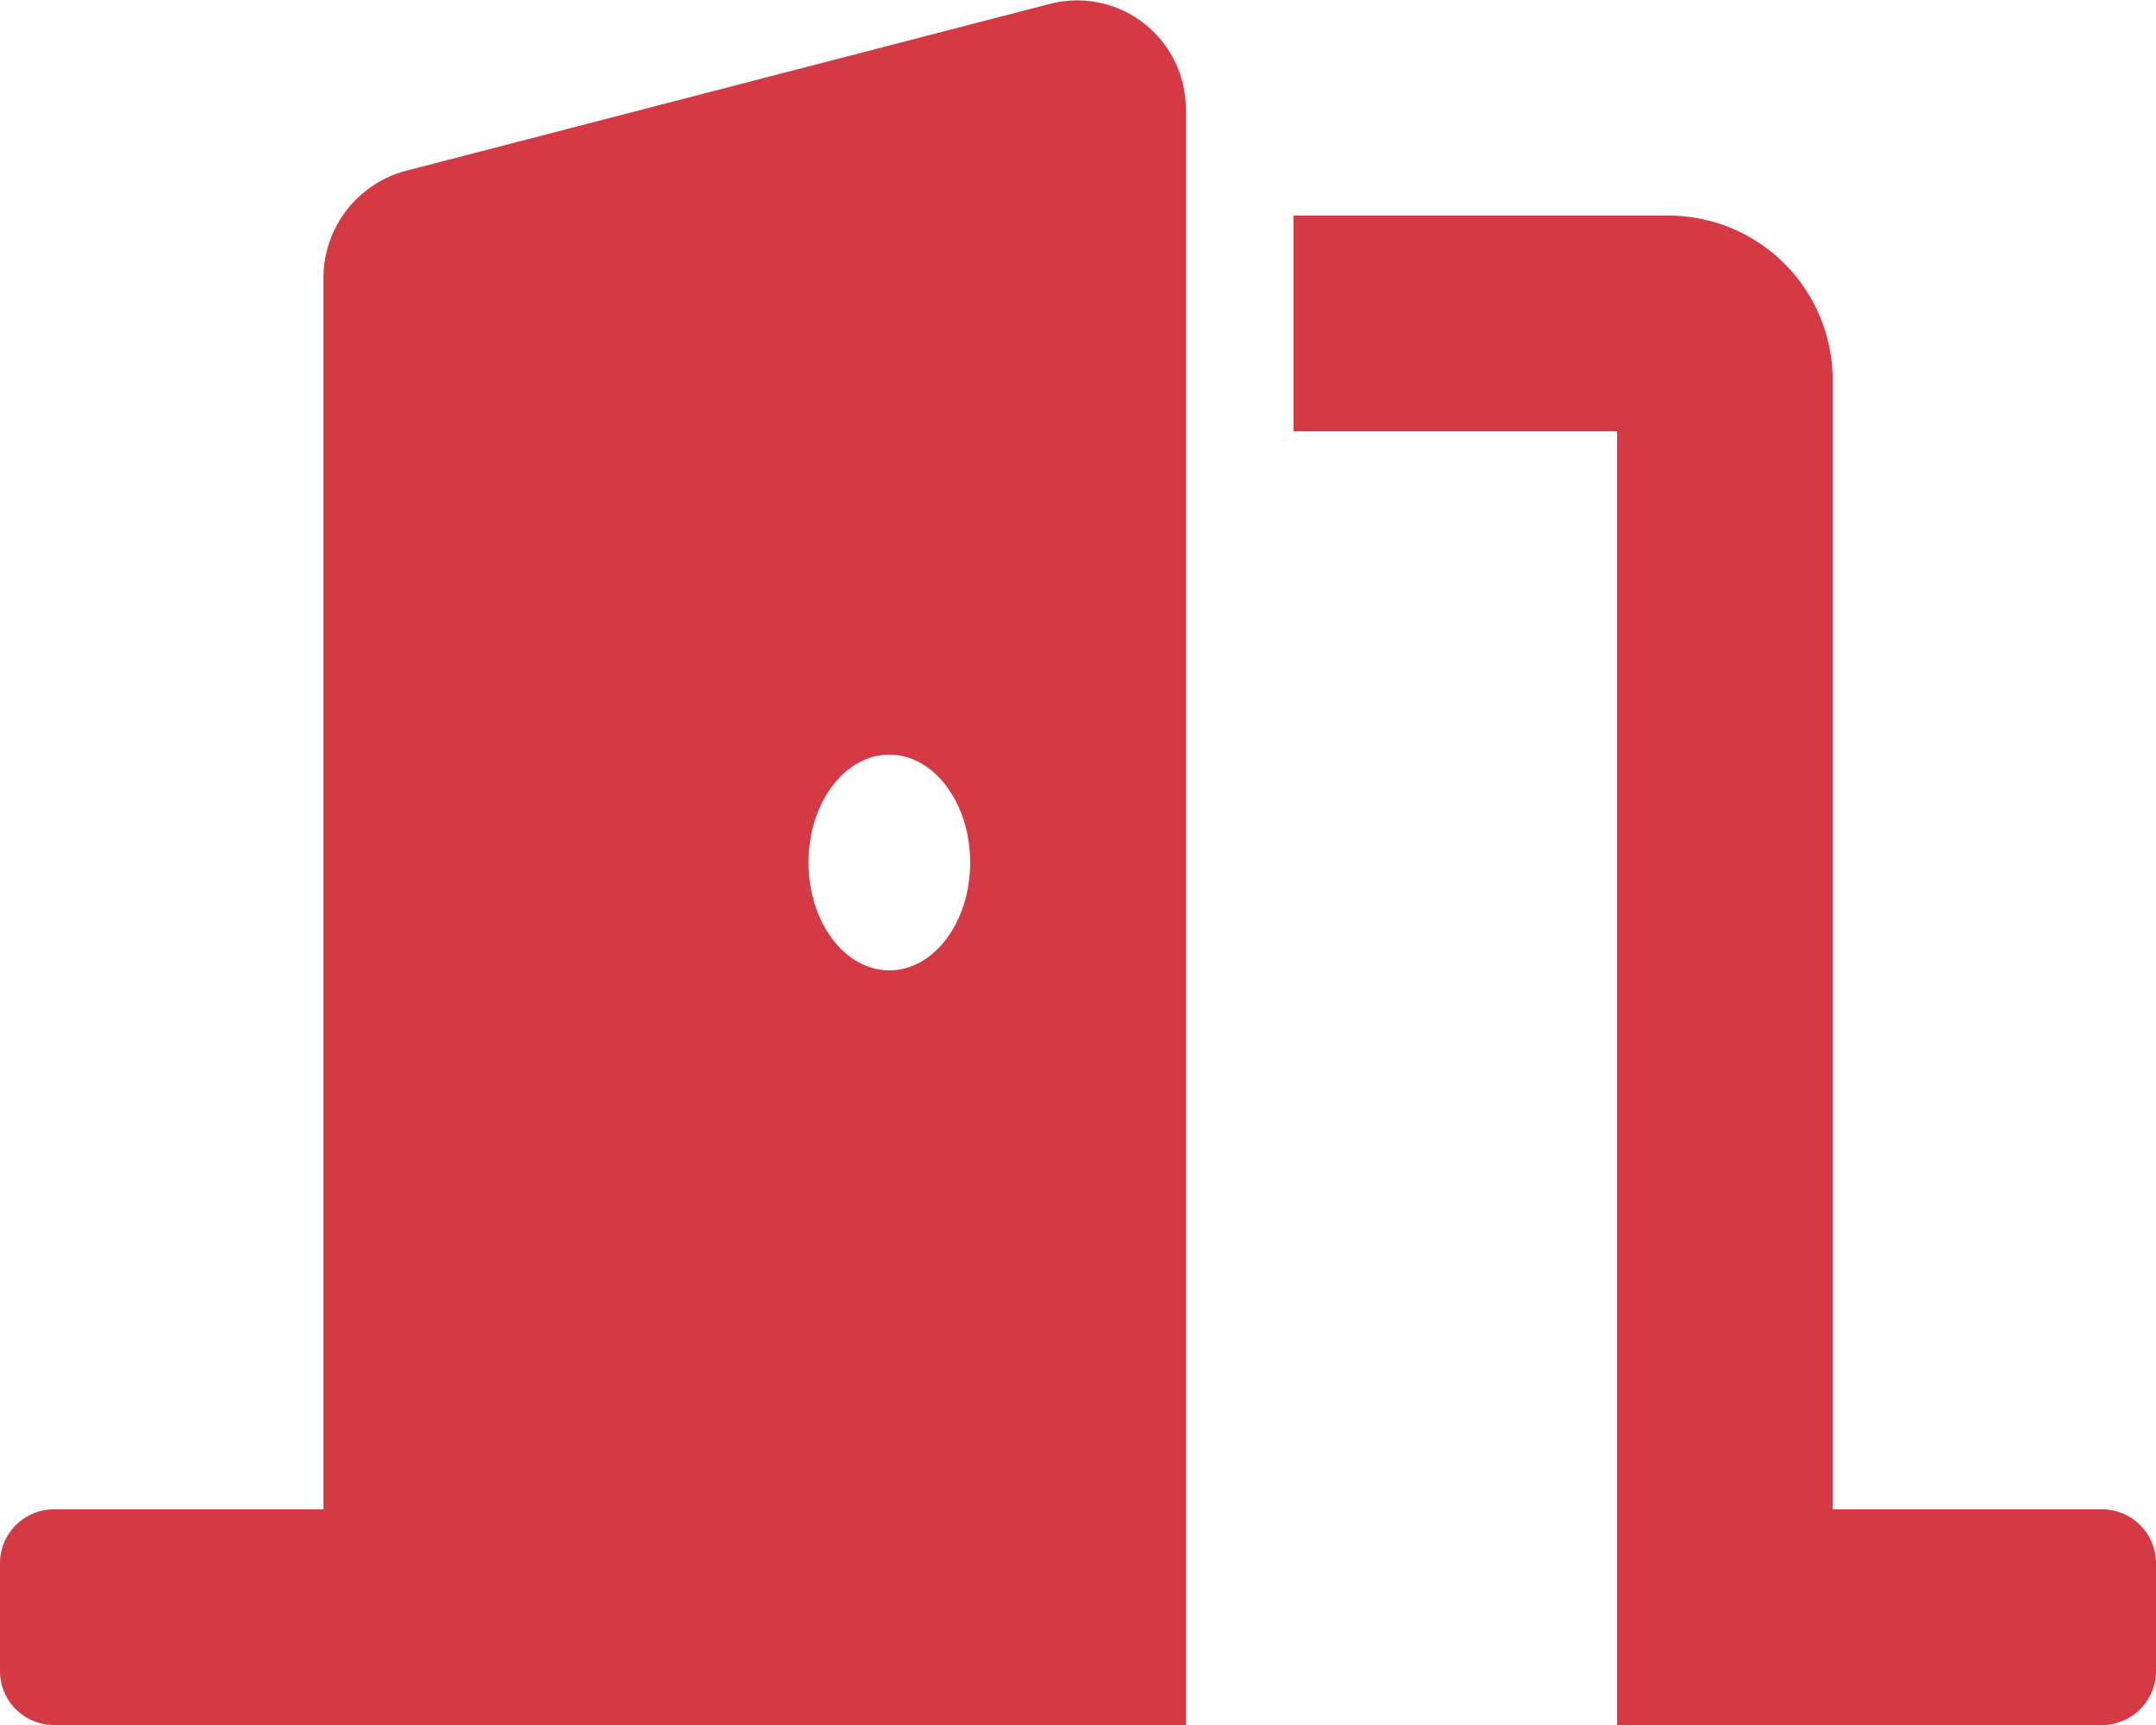
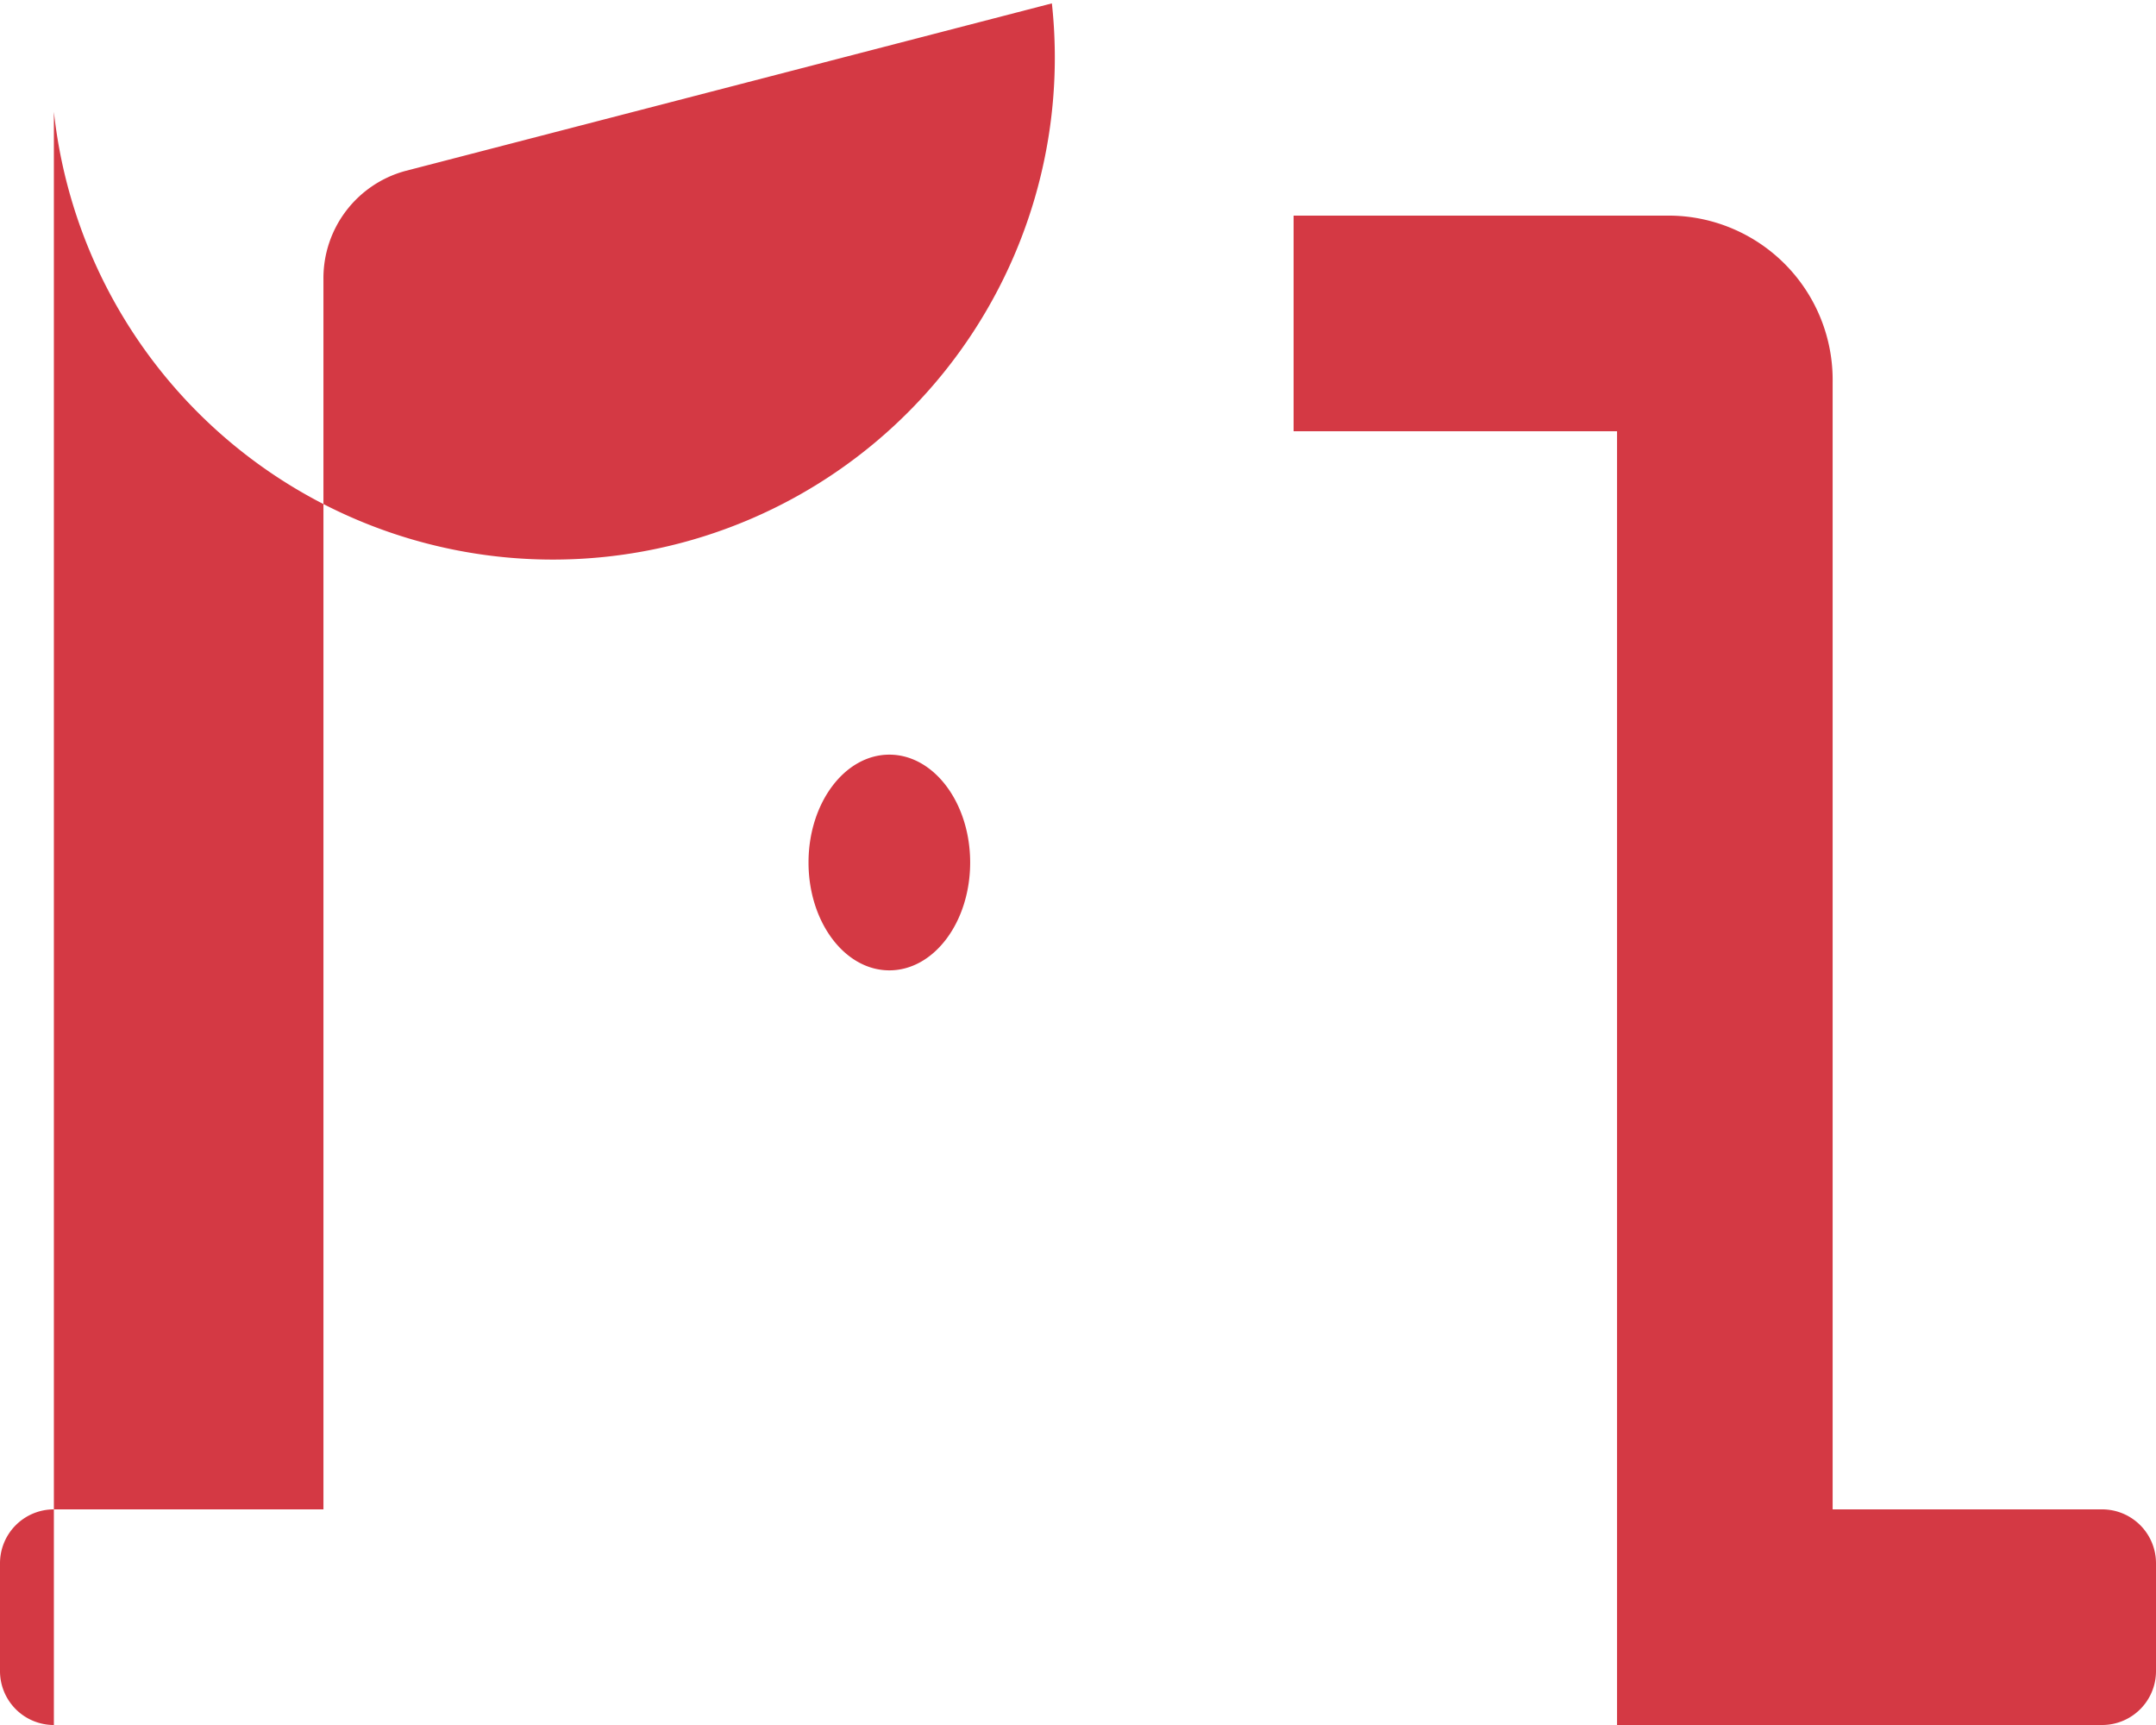
<svg xmlns="http://www.w3.org/2000/svg" width="26.25" height="21" viewBox="0 0 26.25 21">
-   <path id="Icon_awesome-door-open" data-name="Icon awesome-door-open" d="M25.594,18.375H22.313V4.653a2,2,0,0,0-1.969-2.028H15.75V5.25h3.938V21h5.906a.656.656,0,0,0,.656-.656V19.031A.656.656,0,0,0,25.594,18.375ZM12.807.041,4.932,2.082A1.352,1.352,0,0,0,3.938,3.4V18.375H.656A.656.656,0,0,0,0,19.031v1.313A.656.656,0,0,0,.656,21H14.438V1.361A1.324,1.324,0,0,0,12.807.041ZM10.828,11.813c-.543,0-.984-.588-.984-1.313s.441-1.313.984-1.313.984.588.984,1.313S11.372,11.813,10.828,11.813Z" transform="translate(0 0)" fill="#d43944" />
+   <path id="Icon_awesome-door-open" data-name="Icon awesome-door-open" d="M25.594,18.375H22.313V4.653a2,2,0,0,0-1.969-2.028H15.75V5.25h3.938V21h5.906a.656.656,0,0,0,.656-.656V19.031A.656.656,0,0,0,25.594,18.375ZM12.807.041,4.932,2.082A1.352,1.352,0,0,0,3.938,3.4V18.375H.656A.656.656,0,0,0,0,19.031v1.313A.656.656,0,0,0,.656,21V1.361A1.324,1.324,0,0,0,12.807.041ZM10.828,11.813c-.543,0-.984-.588-.984-1.313s.441-1.313.984-1.313.984.588.984,1.313S11.372,11.813,10.828,11.813Z" transform="translate(0 0)" fill="#d43944" />
</svg>